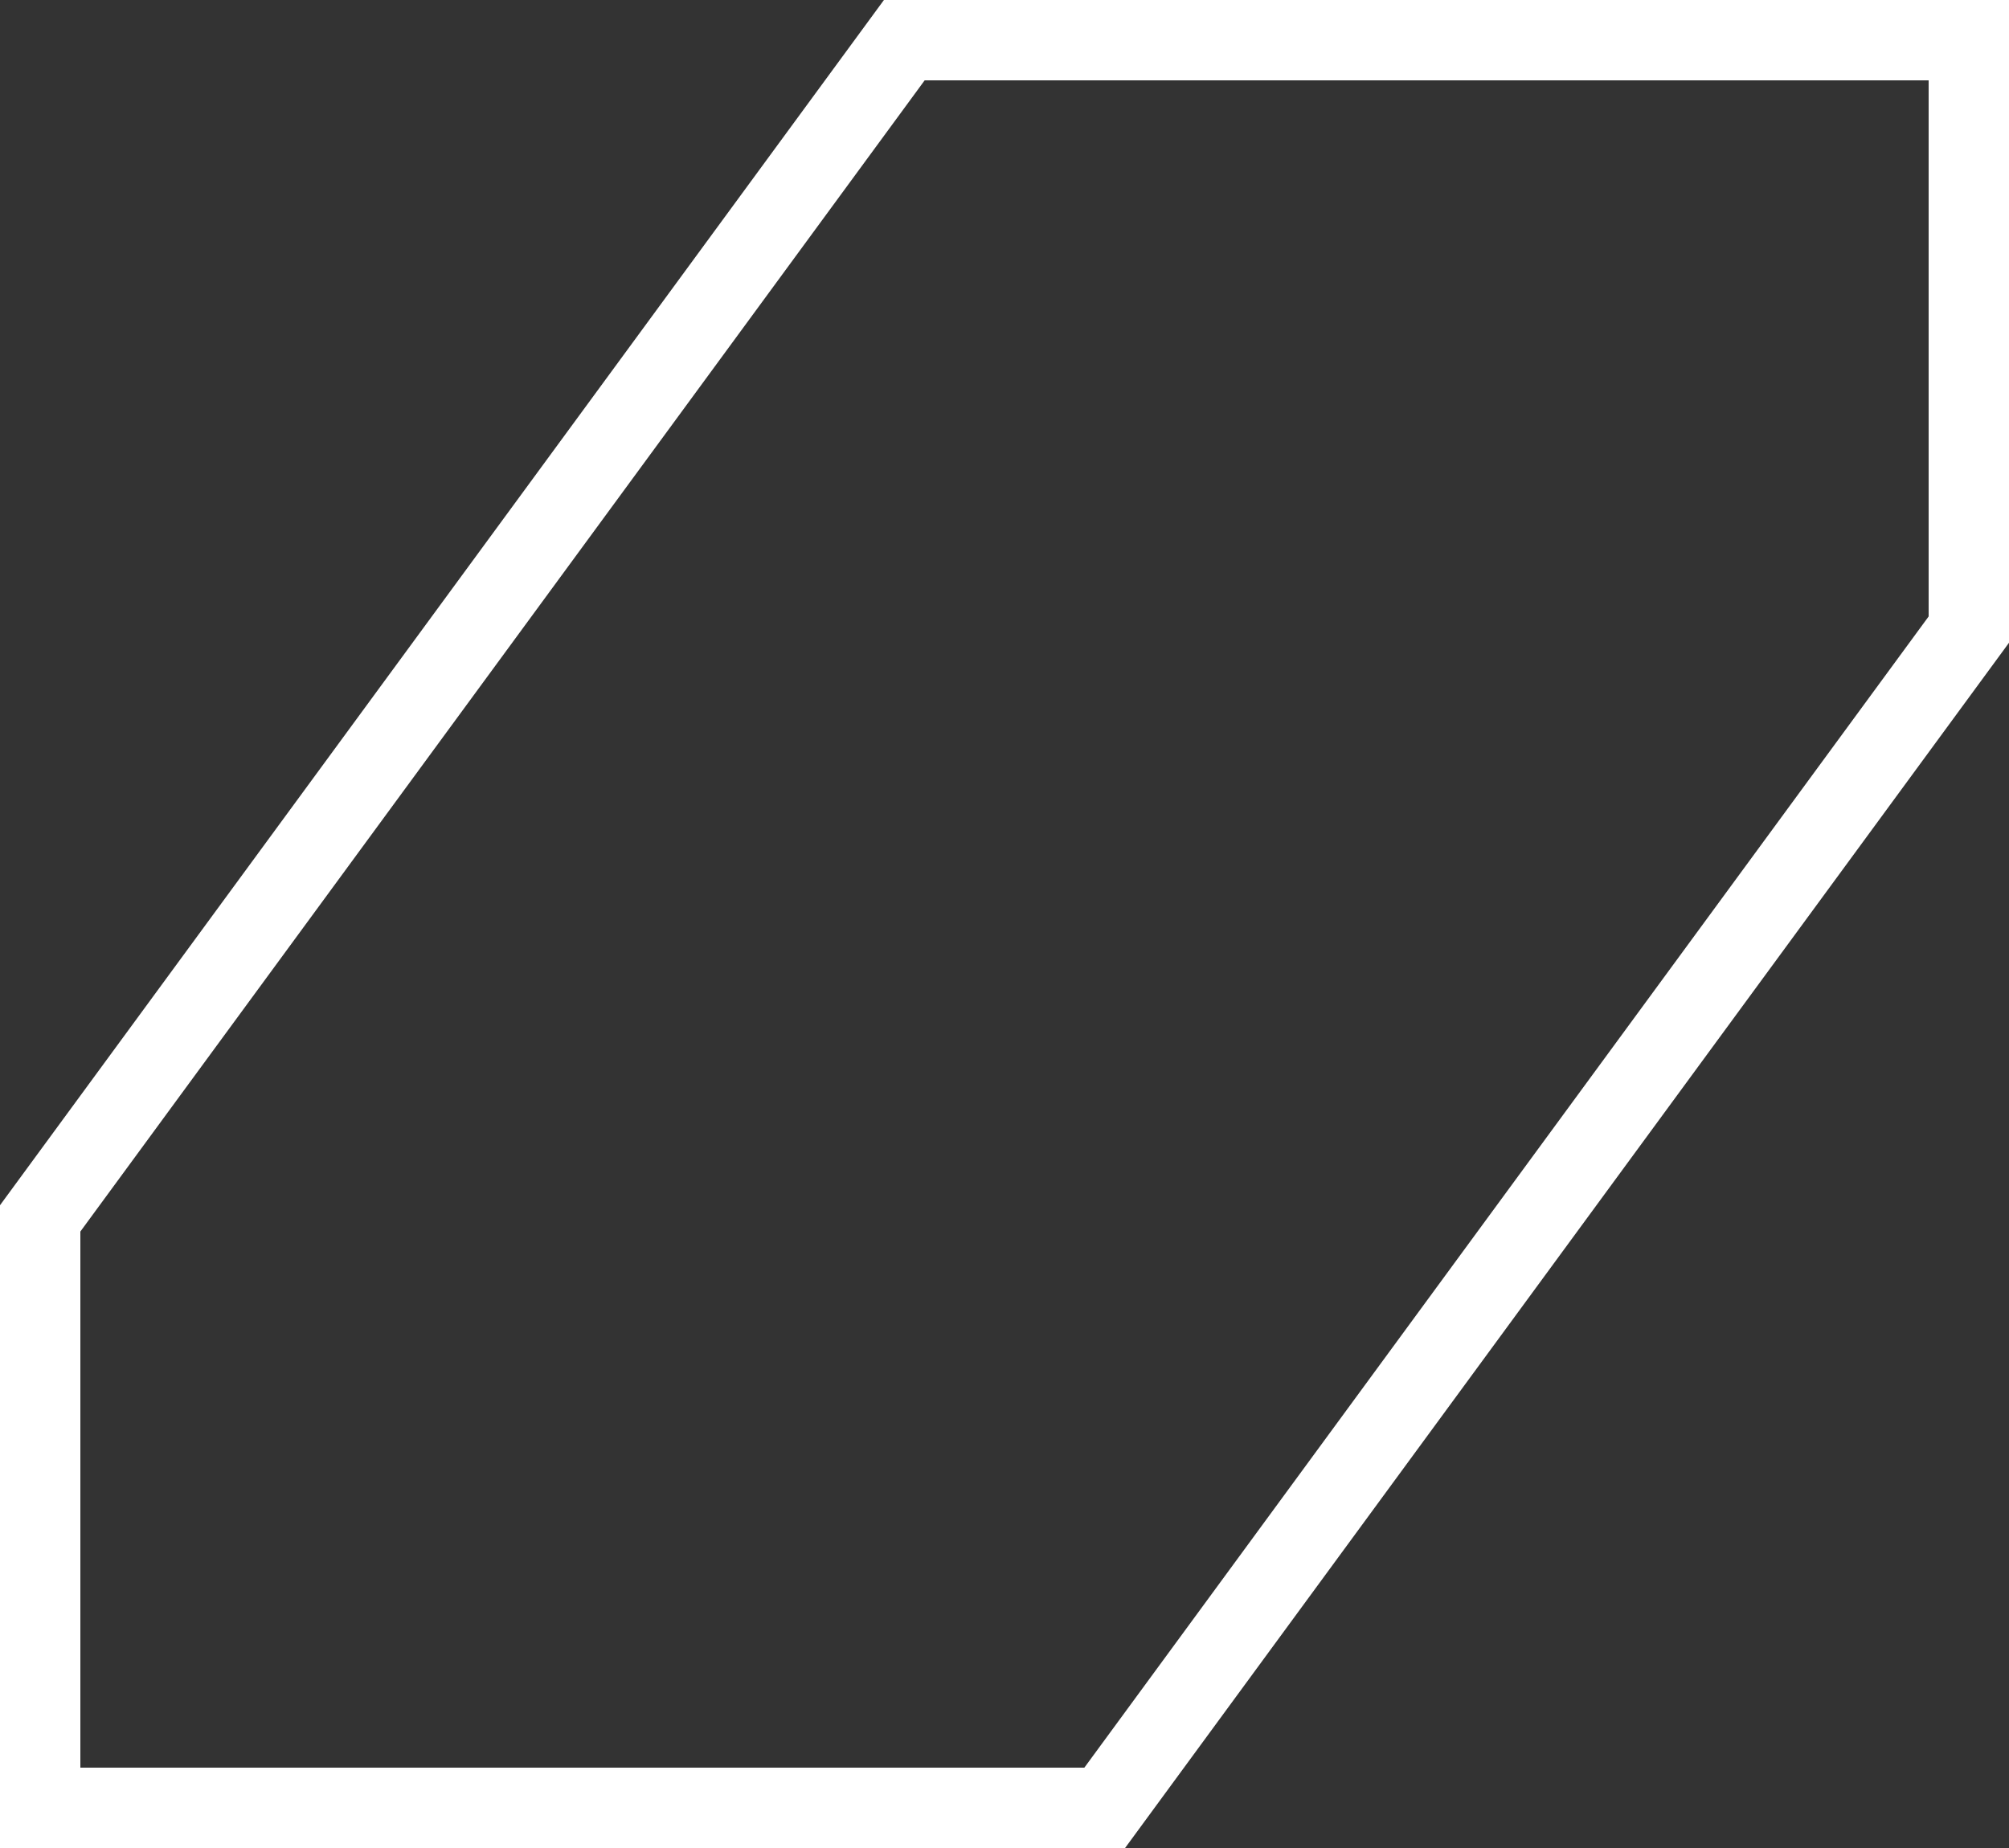
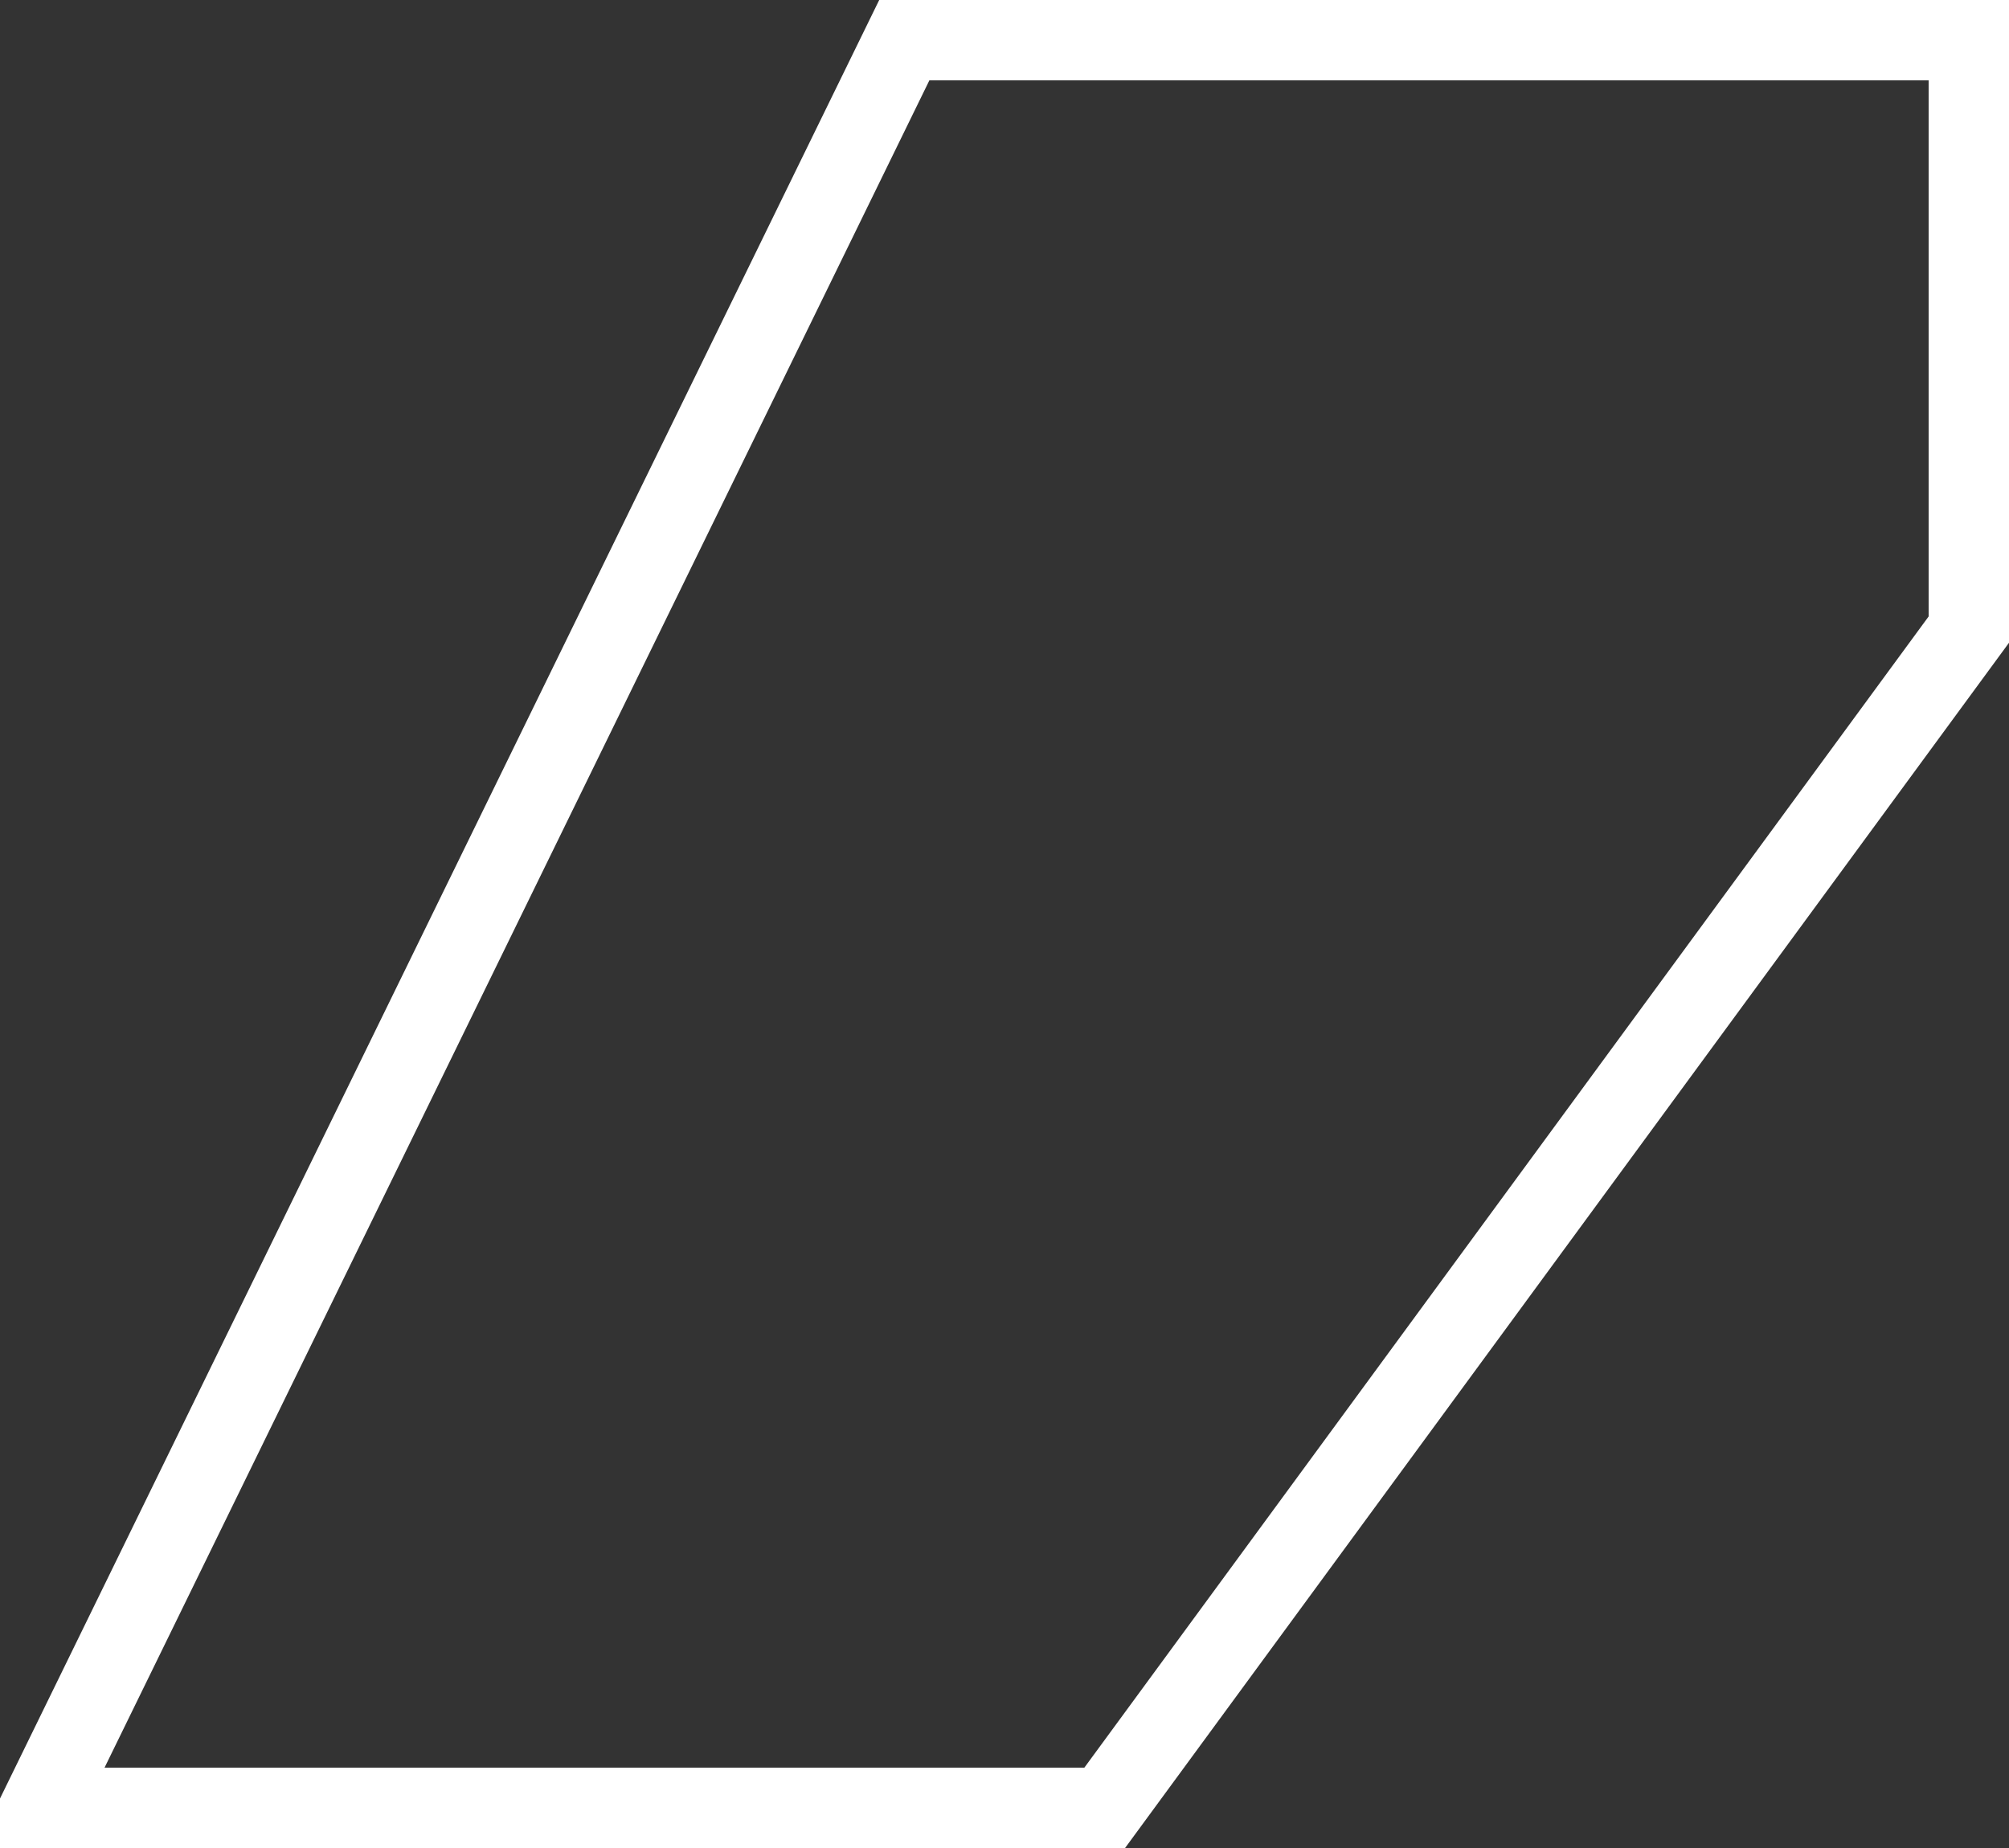
<svg xmlns="http://www.w3.org/2000/svg" width="25" height="23" viewBox="0 0 25 23" fill="none">
  <rect x="0" y="0" width="25" height="23" fill="#333333" stroke="none" />
-   <path d="M24.5 0.5V7.836L13.747 22.5H0.5V15.164L11.253 0.5H24.5Z" stroke="white" />
+   <path d="M24.5 0.5V7.836L13.747 22.5H0.5L11.253 0.5H24.5Z" stroke="white" />
</svg>